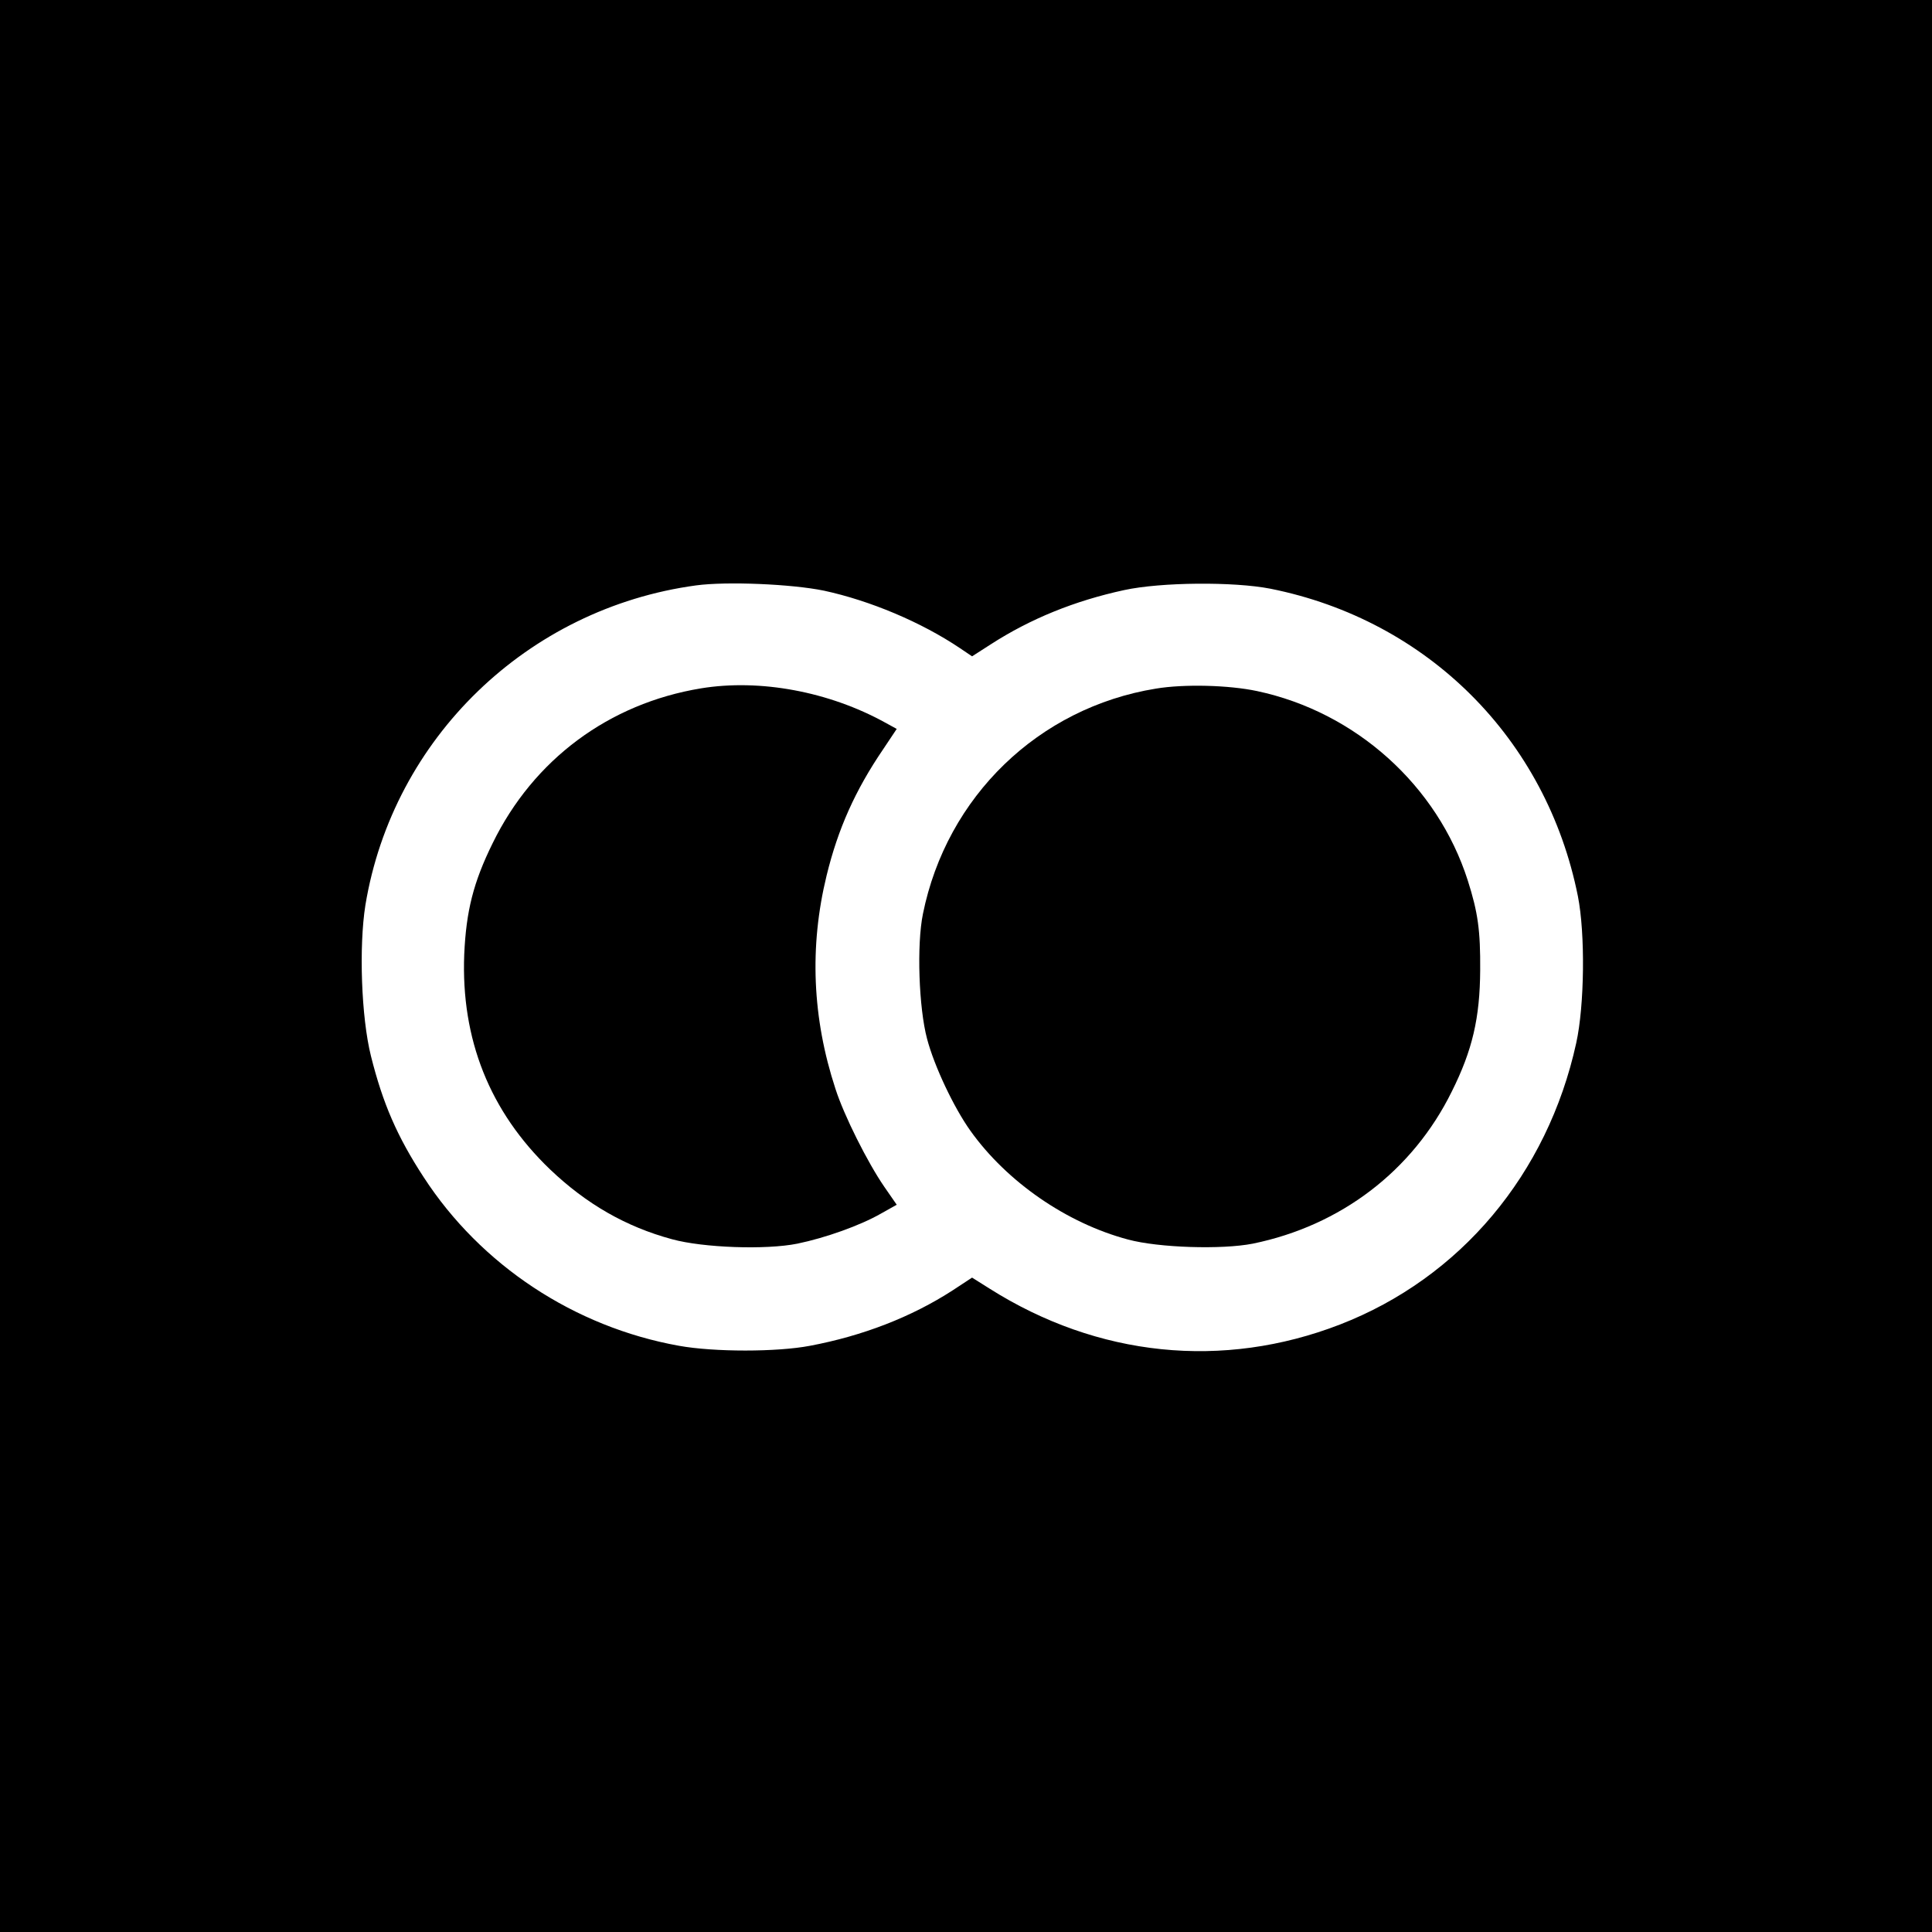
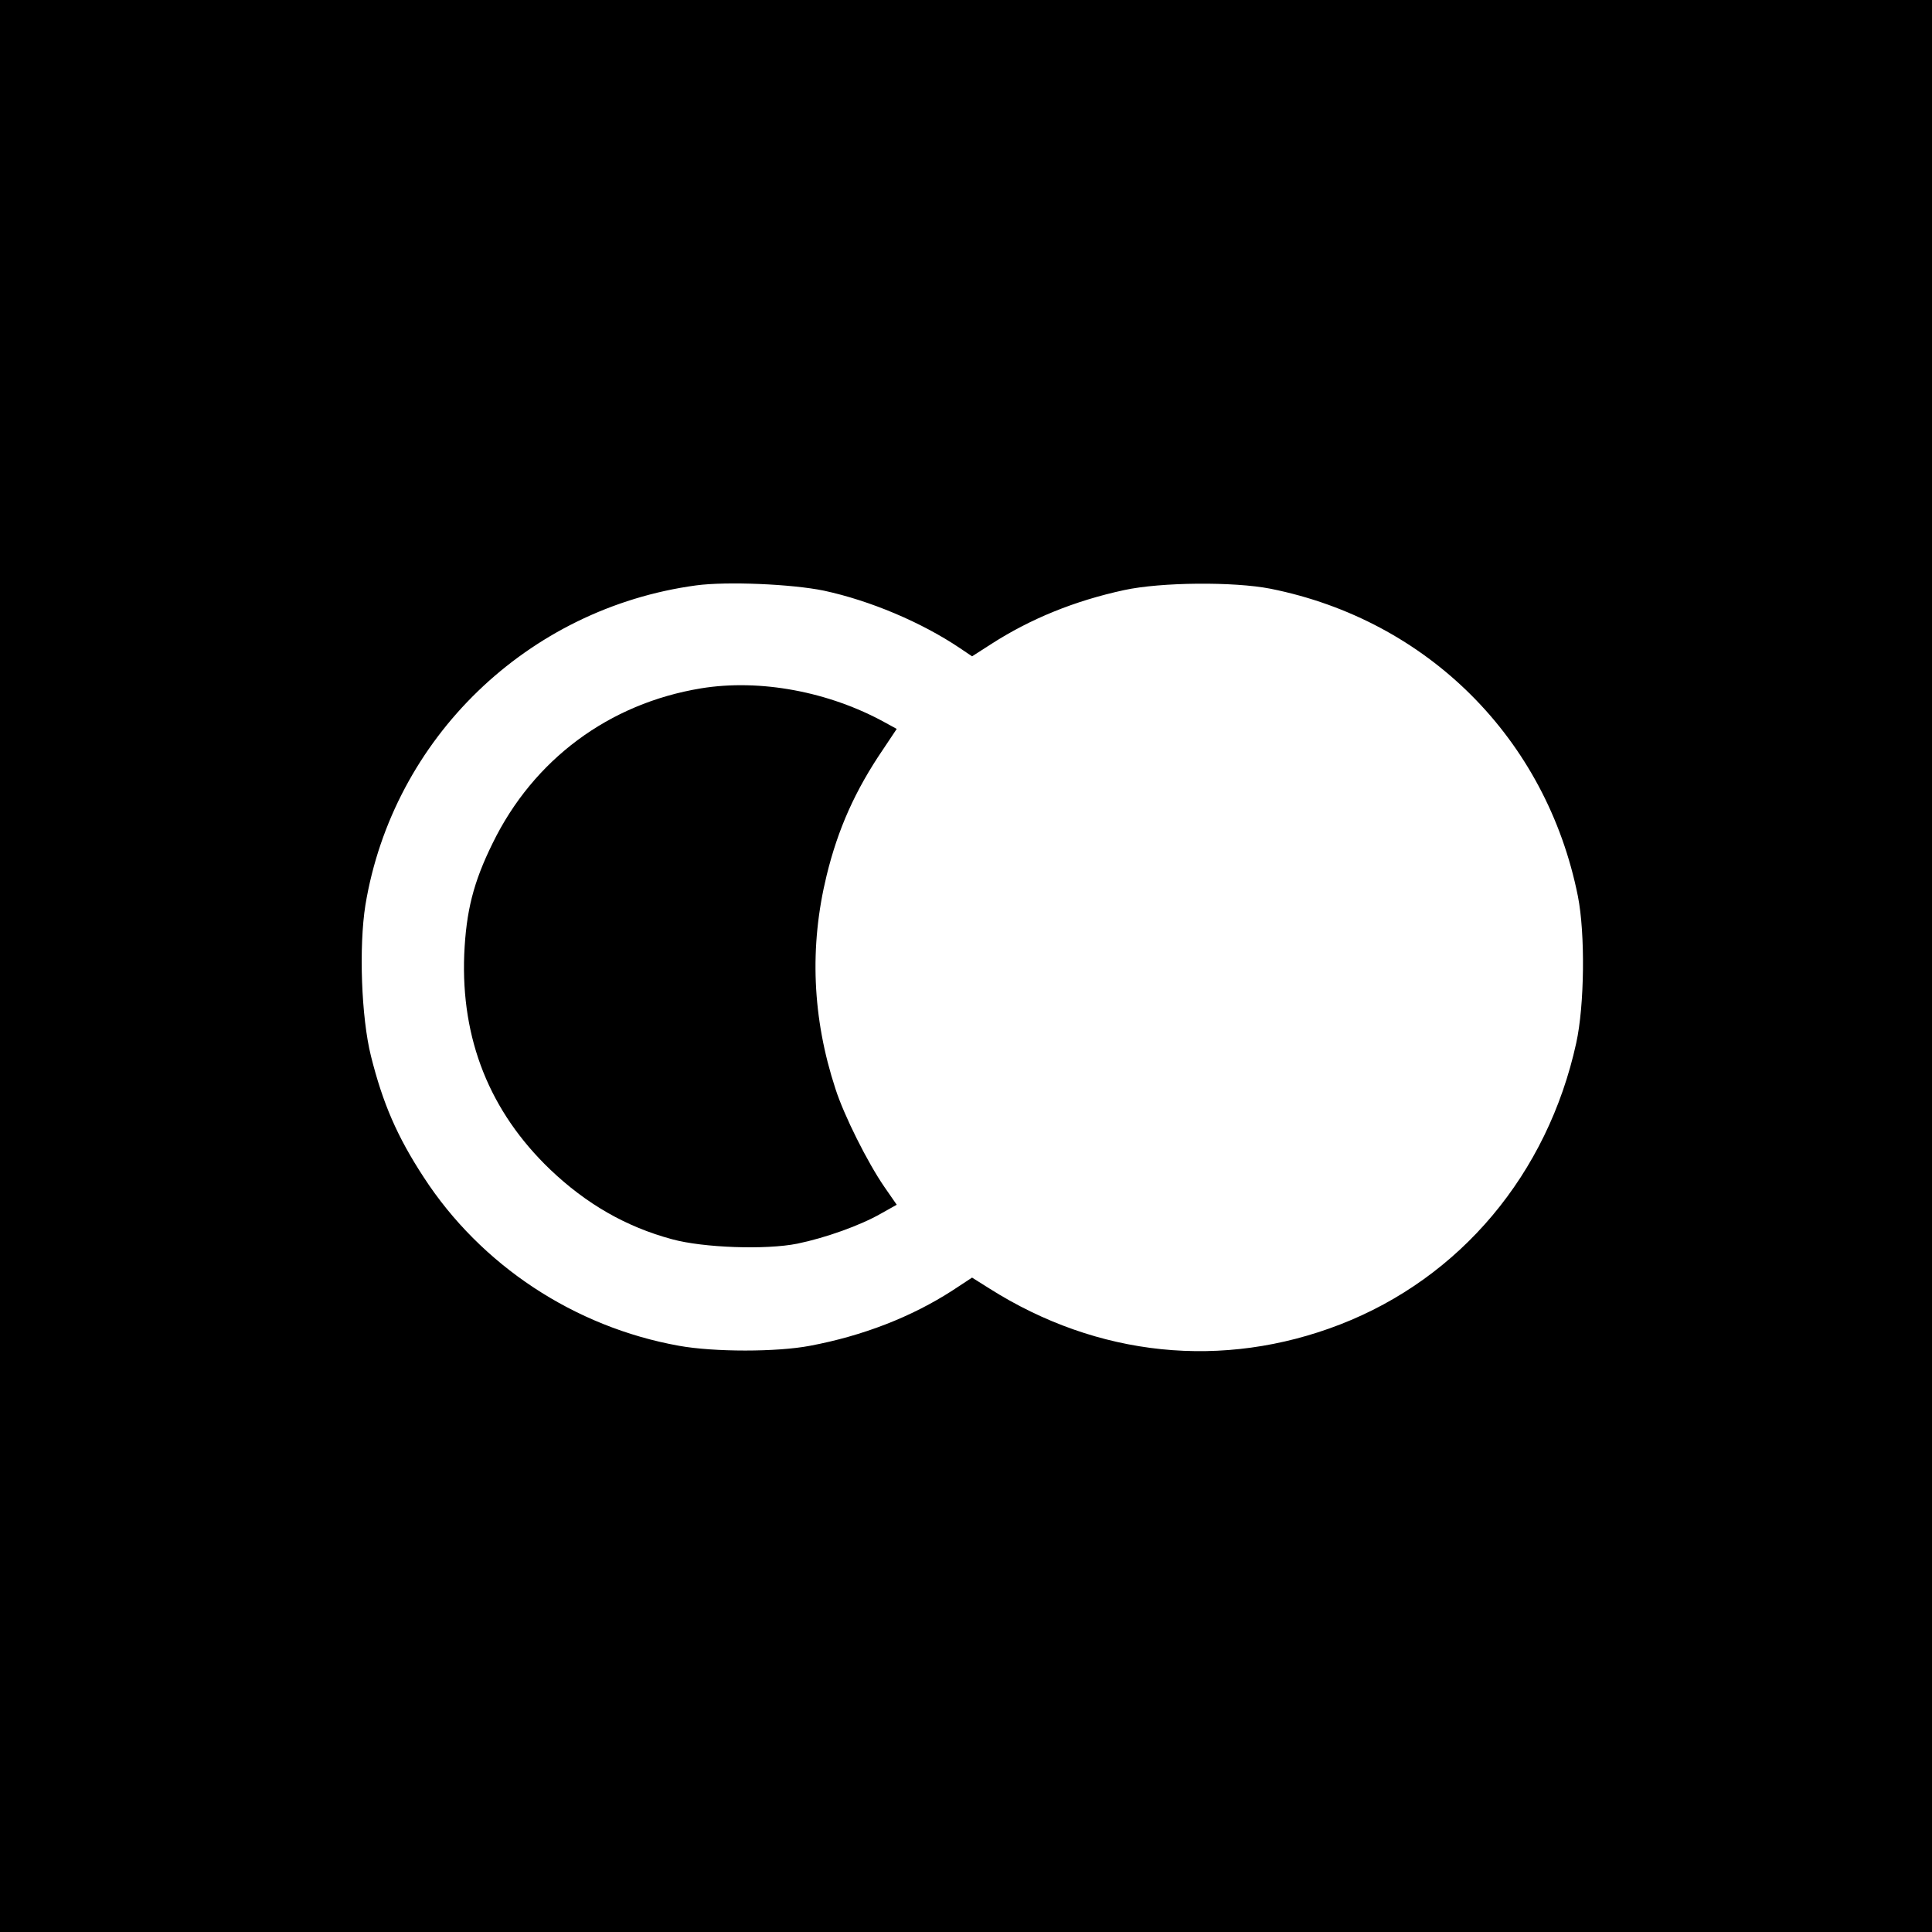
<svg xmlns="http://www.w3.org/2000/svg" version="1.0" width="700pt" height="700pt" viewBox="0 0 700 700" preserveAspectRatio="xMidYMid meet">
  <g transform="translate(0,700) scale(0.1,-0.1)" fill="#000000" stroke="none">
    <path d="M0 3500 l0 -3500 3500 0 3500 0 0 3500 0 3500 -3500 0 -3500 0 0 -3500z m2985 1360 c167 -36 353 -114 494 -209 l43 -29 67 43 c144 93 304 158 484 197 134 29 397 31 530 5 570 -114 1000 -544 1114 -1114 27 -136 24 -396 -6 -532 -104 -475 -420 -851 -856 -1020 -424 -164 -878 -118 -1271 131 l-62 39 -70 -46 c-150 -97 -326 -165 -517 -201 -120 -23 -348 -23 -475 0 -379 68 -718 292 -925 611 -96 147 -148 267 -191 439 -35 140 -44 396 -20 547 100 604 587 1075 1198 1158 111 15 346 5 463 -19z" />
    <path d="M2540 4506 c-334 -55 -607 -258 -755 -561 -70 -142 -96 -246 -103 -403 -12 -307 92 -569 311 -779 131 -125 275 -208 442 -253 113 -31 340 -39 454 -16 102 21 228 66 303 109 l57 32 -45 65 c-60 87 -146 258 -177 355 -84 256 -95 515 -32 773 41 168 103 308 206 459 l48 72 -42 23 c-203 112 -453 159 -667 124z" />
-     <path d="M4188 4505 c-425 -69 -758 -391 -844 -816 -23 -112 -15 -341 15 -453 26 -99 97 -249 157 -333 132 -185 349 -335 571 -394 111 -30 340 -37 452 -15 318 65 579 263 721 551 75 150 102 267 103 440 1 143 -8 209 -45 325 -110 344 -406 610 -763 686 -103 22 -265 26 -367 9z" />
  </g>
</svg>